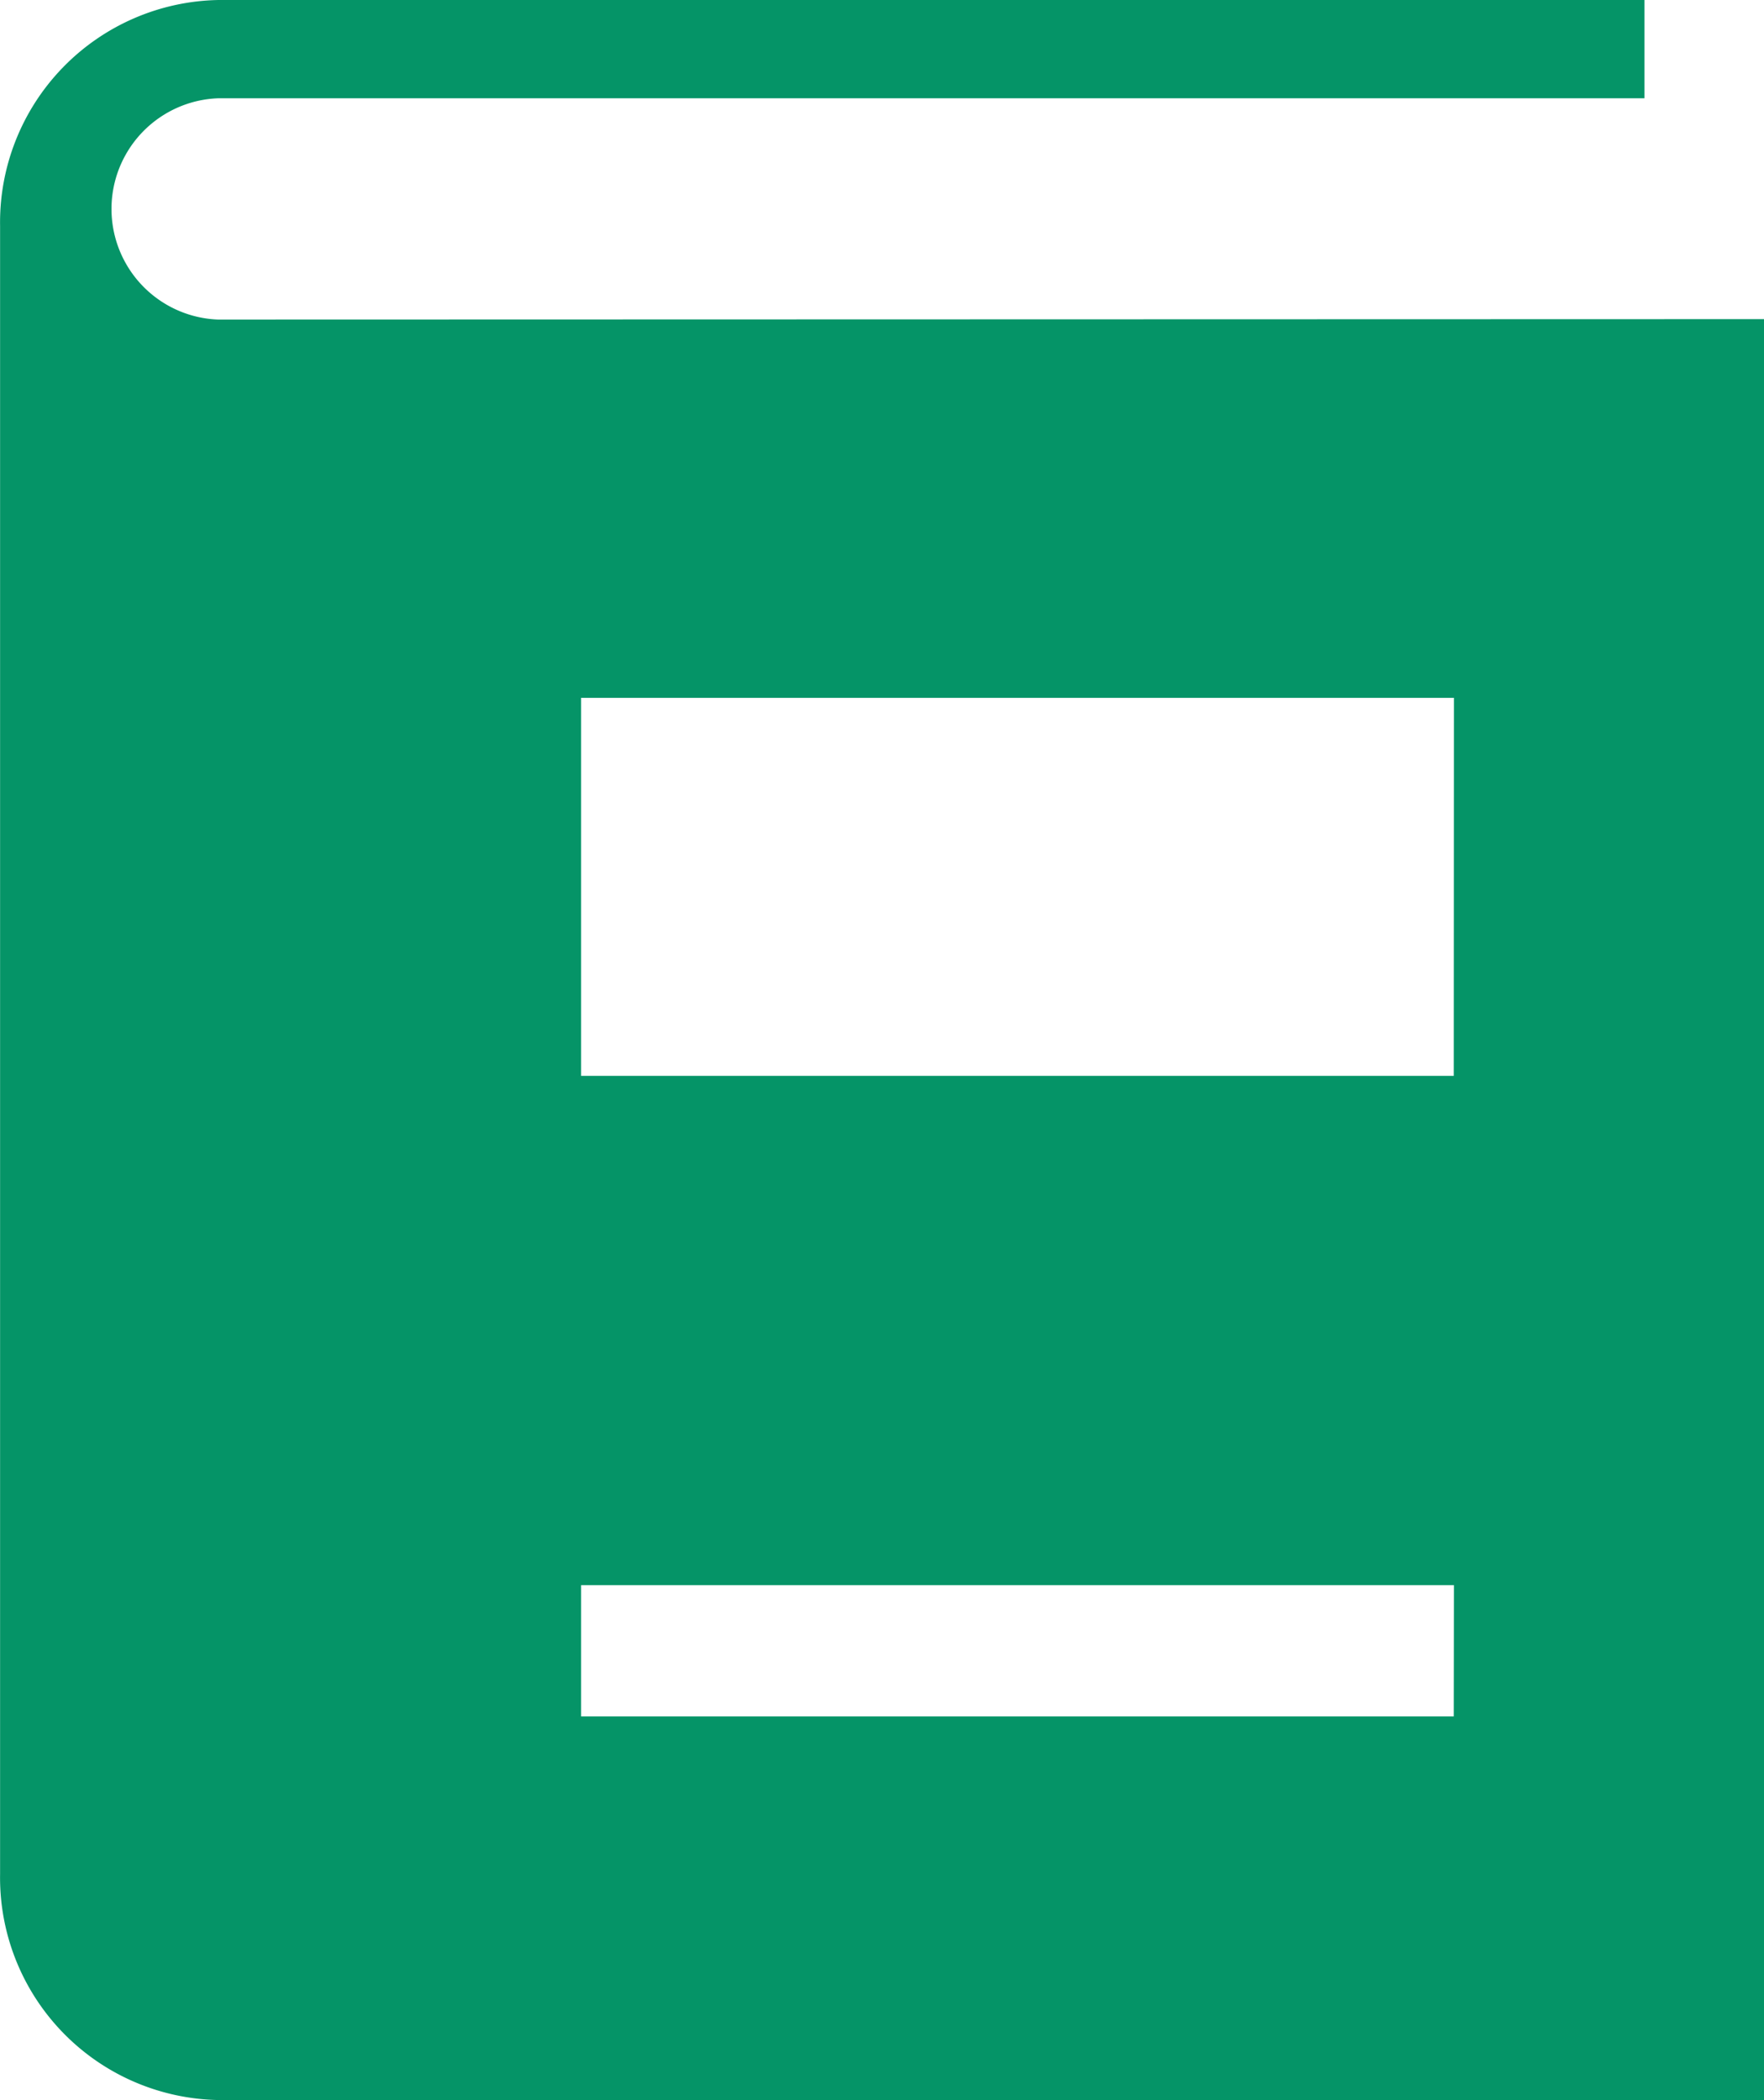
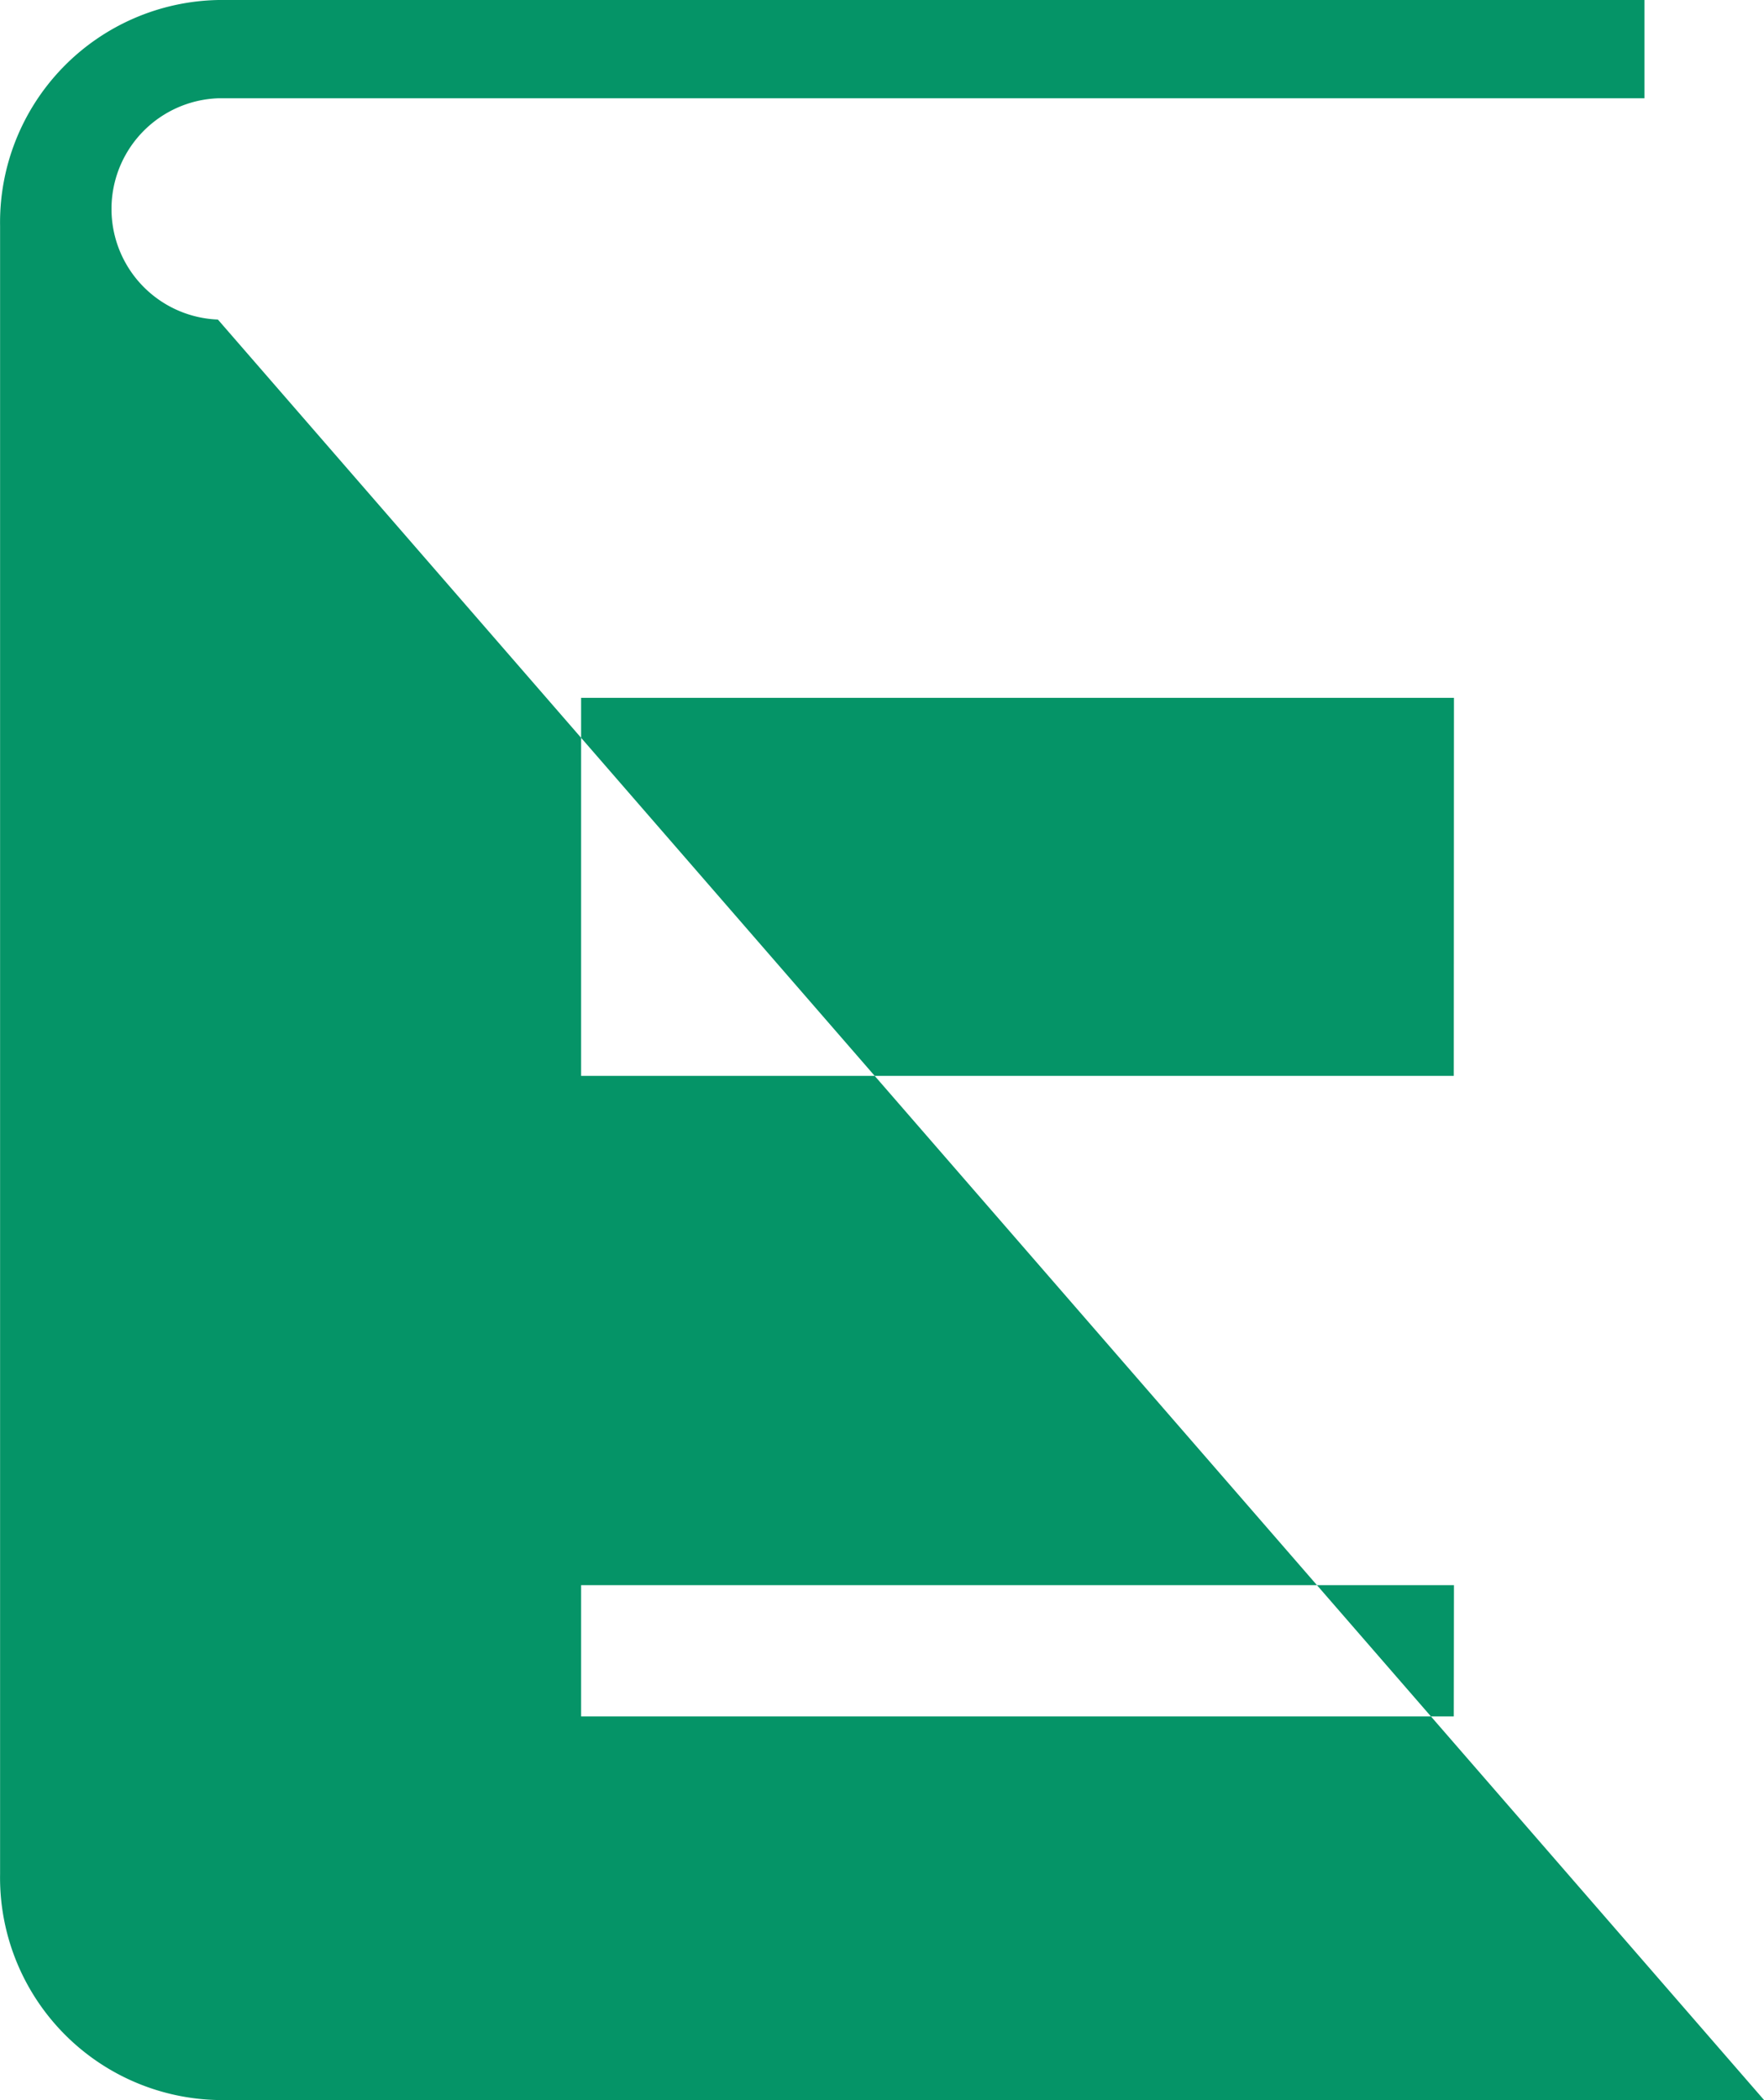
<svg xmlns="http://www.w3.org/2000/svg" width="21" height="25" viewBox="0 0 21 25">
-   <path id="wonderland_icon2" d="M226.8,543.957a1.318,1.318,0,0,1,0-2.634h16.983v-1.17H226.807a2.648,2.648,0,0,0-2.6,2.691v19.617a2.648,2.648,0,0,0,2.6,2.691h18.4v-21.2Zm14.713,16.628H231.124v-1.562h10.391Zm0-7.625H231.124v-4.5h10.391Z" transform="translate(-224.206 -540.153)" fill="#059467" />
+   <path id="wonderland_icon2" d="M226.8,543.957a1.318,1.318,0,0,1,0-2.634h16.983v-1.17H226.807a2.648,2.648,0,0,0-2.6,2.691v19.617a2.648,2.648,0,0,0,2.6,2.691h18.4Zm14.713,16.628H231.124v-1.562h10.391Zm0-7.625H231.124v-4.5h10.391Z" transform="translate(-224.206 -540.153)" fill="#059467" />
</svg>